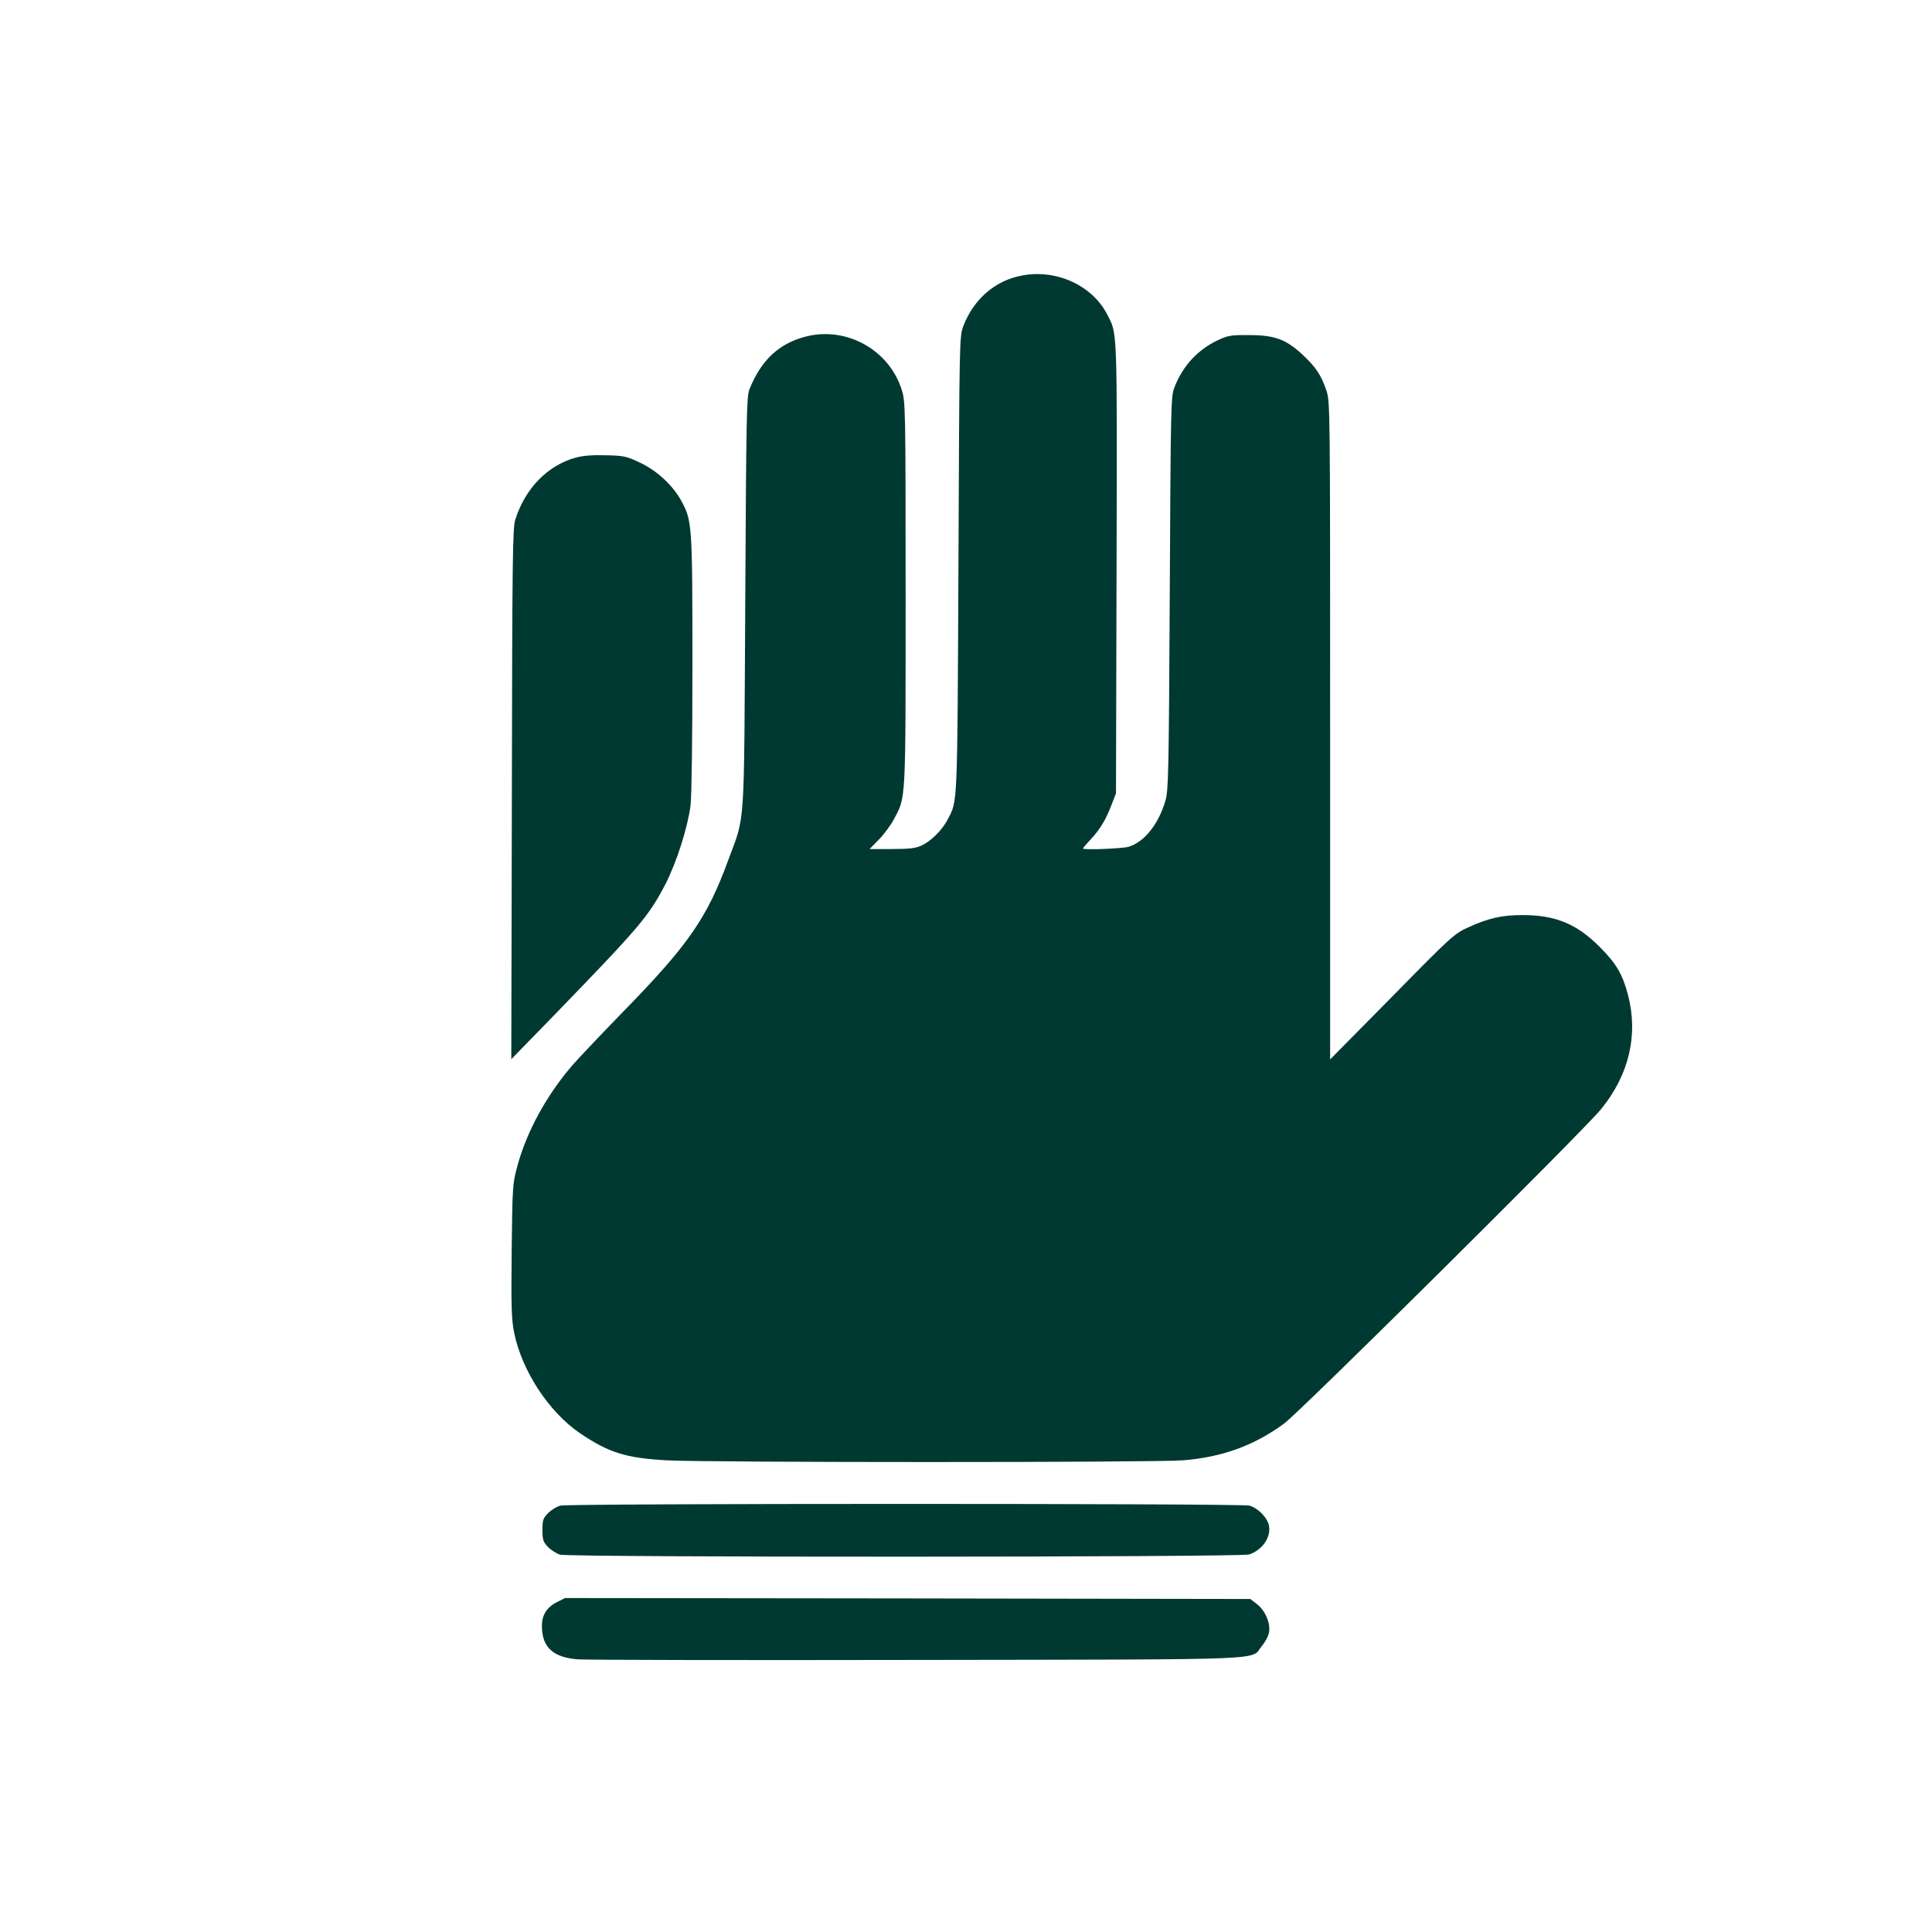
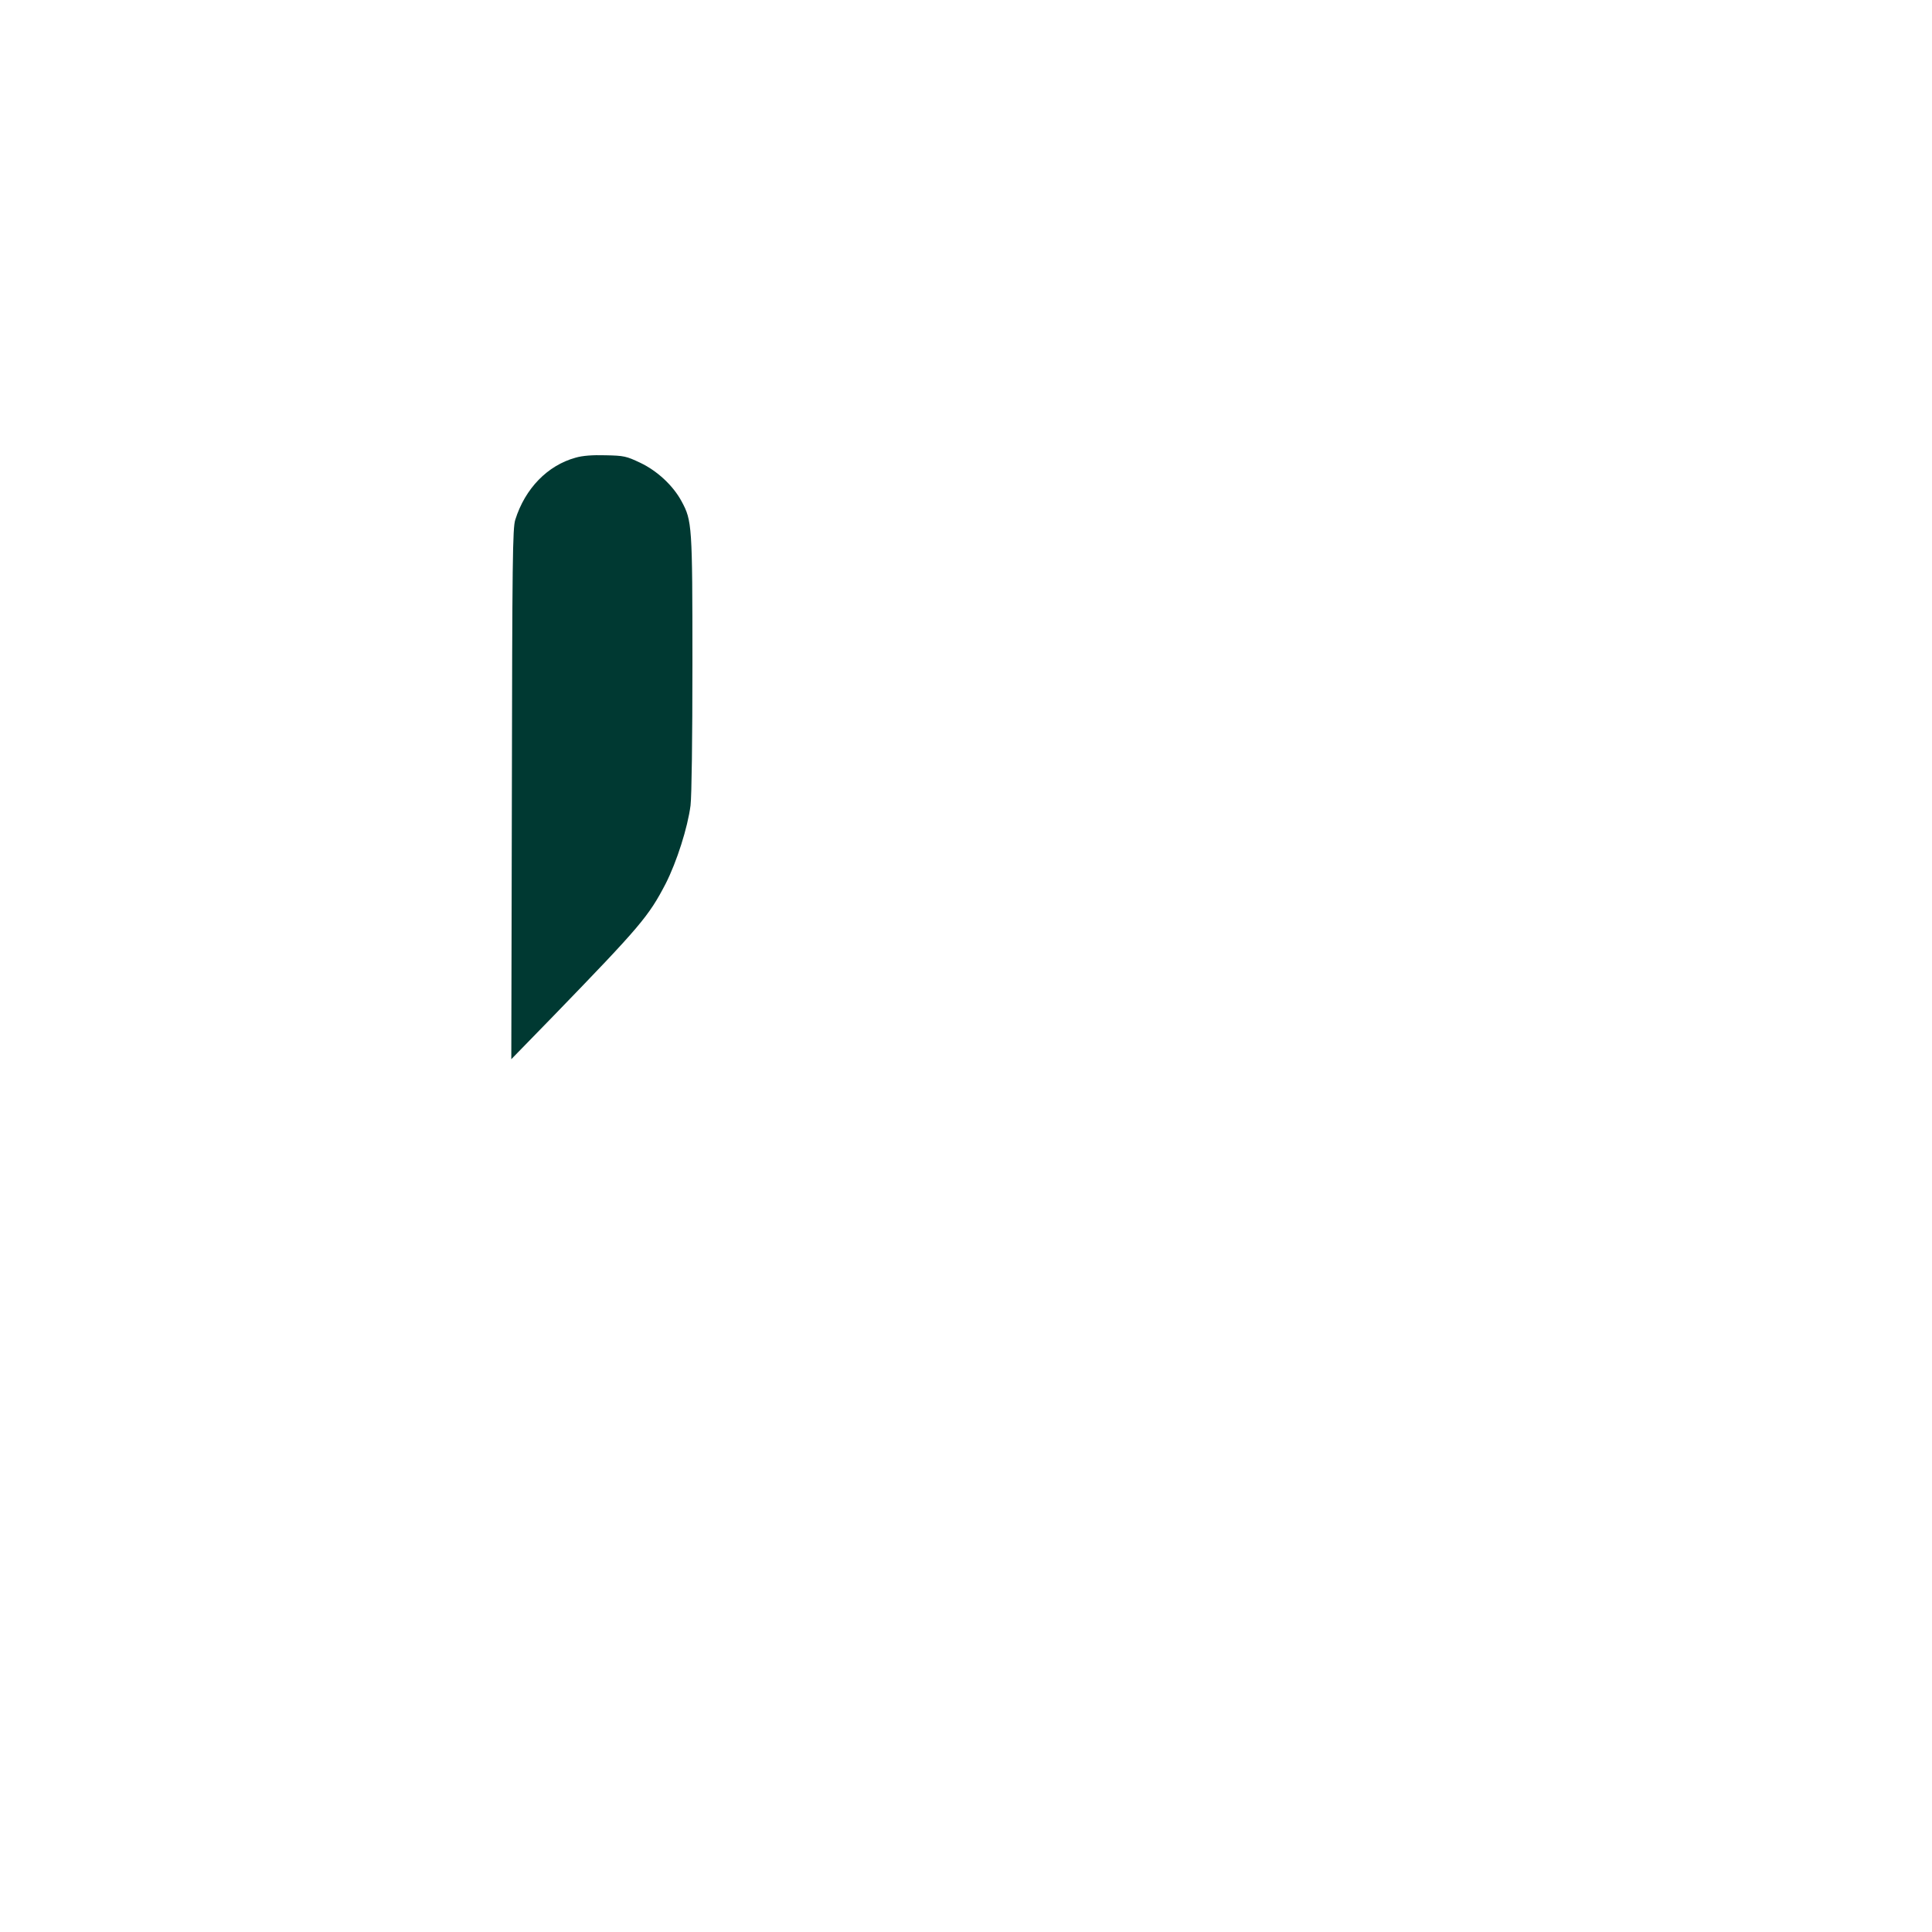
<svg xmlns="http://www.w3.org/2000/svg" version="1.0" width="1024pt" height="1024pt" viewBox="0 0 1024 1024" preserveAspectRatio="xMidYMid meet">
  <g transform="translate(0,1024) scale(0.1,-0.1)" fill="#003932" stroke="none">
-     <path d="M5413 8779 c-140 -27 -253 -126 -307 -267 -21 -57 -21 -60 -26 -1267 -6 -1304 -4 -1246 -58 -1350 -28 -54 -88 -114 -137 -136 -31 -15 -65 -19 -158 -19 l-118 0 49 50 c27 27 63 76 80 108 64 121 62 74 62 1193 0 986 -1 1019 -20 1081 -66 213 -293 340 -510 284 -142 -37 -236 -125 -298 -280 -15 -37 -17 -152 -22 -1131 -7 -1233 1 -1116 -91 -1366 -111 -304 -212 -449 -554 -799 -116 -119 -238 -248 -272 -287 -136 -158 -240 -348 -290 -530 -26 -96 -27 -105 -31 -451 -3 -301 -1 -364 13 -435 41 -203 185 -422 350 -534 153 -103 243 -131 460 -143 216 -12 2589 -12 2735 0 209 17 376 78 535 194 85 62 1581 1546 1680 1666 149 182 199 394 144 606 -29 110 -62 167 -149 254 -122 123 -235 170 -410 170 -110 0 -180 -16 -288 -65 -74 -34 -88 -46 -404 -368 l-328 -332 0 1743 c0 1726 0 1743 -20 1803 -28 82 -56 124 -128 191 -87 80 -147 102 -282 102 -94 1 -111 -2 -163 -26 -110 -52 -189 -138 -233 -253 -18 -47 -19 -103 -24 -1090 -5 -953 -7 -1045 -23 -1099 -37 -125 -112 -219 -195 -244 -34 -10 -242 -18 -242 -9 0 2 18 24 41 48 50 54 82 107 111 185 l23 59 3 1194 c3 1294 5 1238 -50 1345 -79 154 -272 242 -455 205z" />
    <path d="M3050 7814 c-148 -41 -267 -163 -319 -329 -14 -44 -16 -211 -18 -1455 l-3 -1404 223 229 c462 477 505 528 595 701 59 116 117 298 132 415 6 51 10 348 10 754 0 731 -2 755 -57 857 -45 84 -129 162 -219 205 -74 35 -86 38 -184 40 -70 2 -123 -2 -160 -13z" />
-     <path d="M2971 2260 c-18 -4 -48 -22 -65 -39 -28 -28 -31 -38 -31 -91 0 -51 4 -62 29 -89 17 -17 46 -36 65 -41 54 -15 3607 -14 3652 1 70 24 116 91 105 152 -8 43 -58 94 -104 107 -45 12 -3599 12 -3651 0z" />
-     <path d="M2951 1748 c-59 -31 -84 -76 -78 -146 7 -99 65 -147 190 -157 45 -3 856 -5 1802 -3 1920 3 1760 -3 1823 74 18 21 35 53 38 72 9 48 -20 116 -64 150 l-35 27 -1816 3 -1816 2 -44 -22z" />
  </g>
</svg>